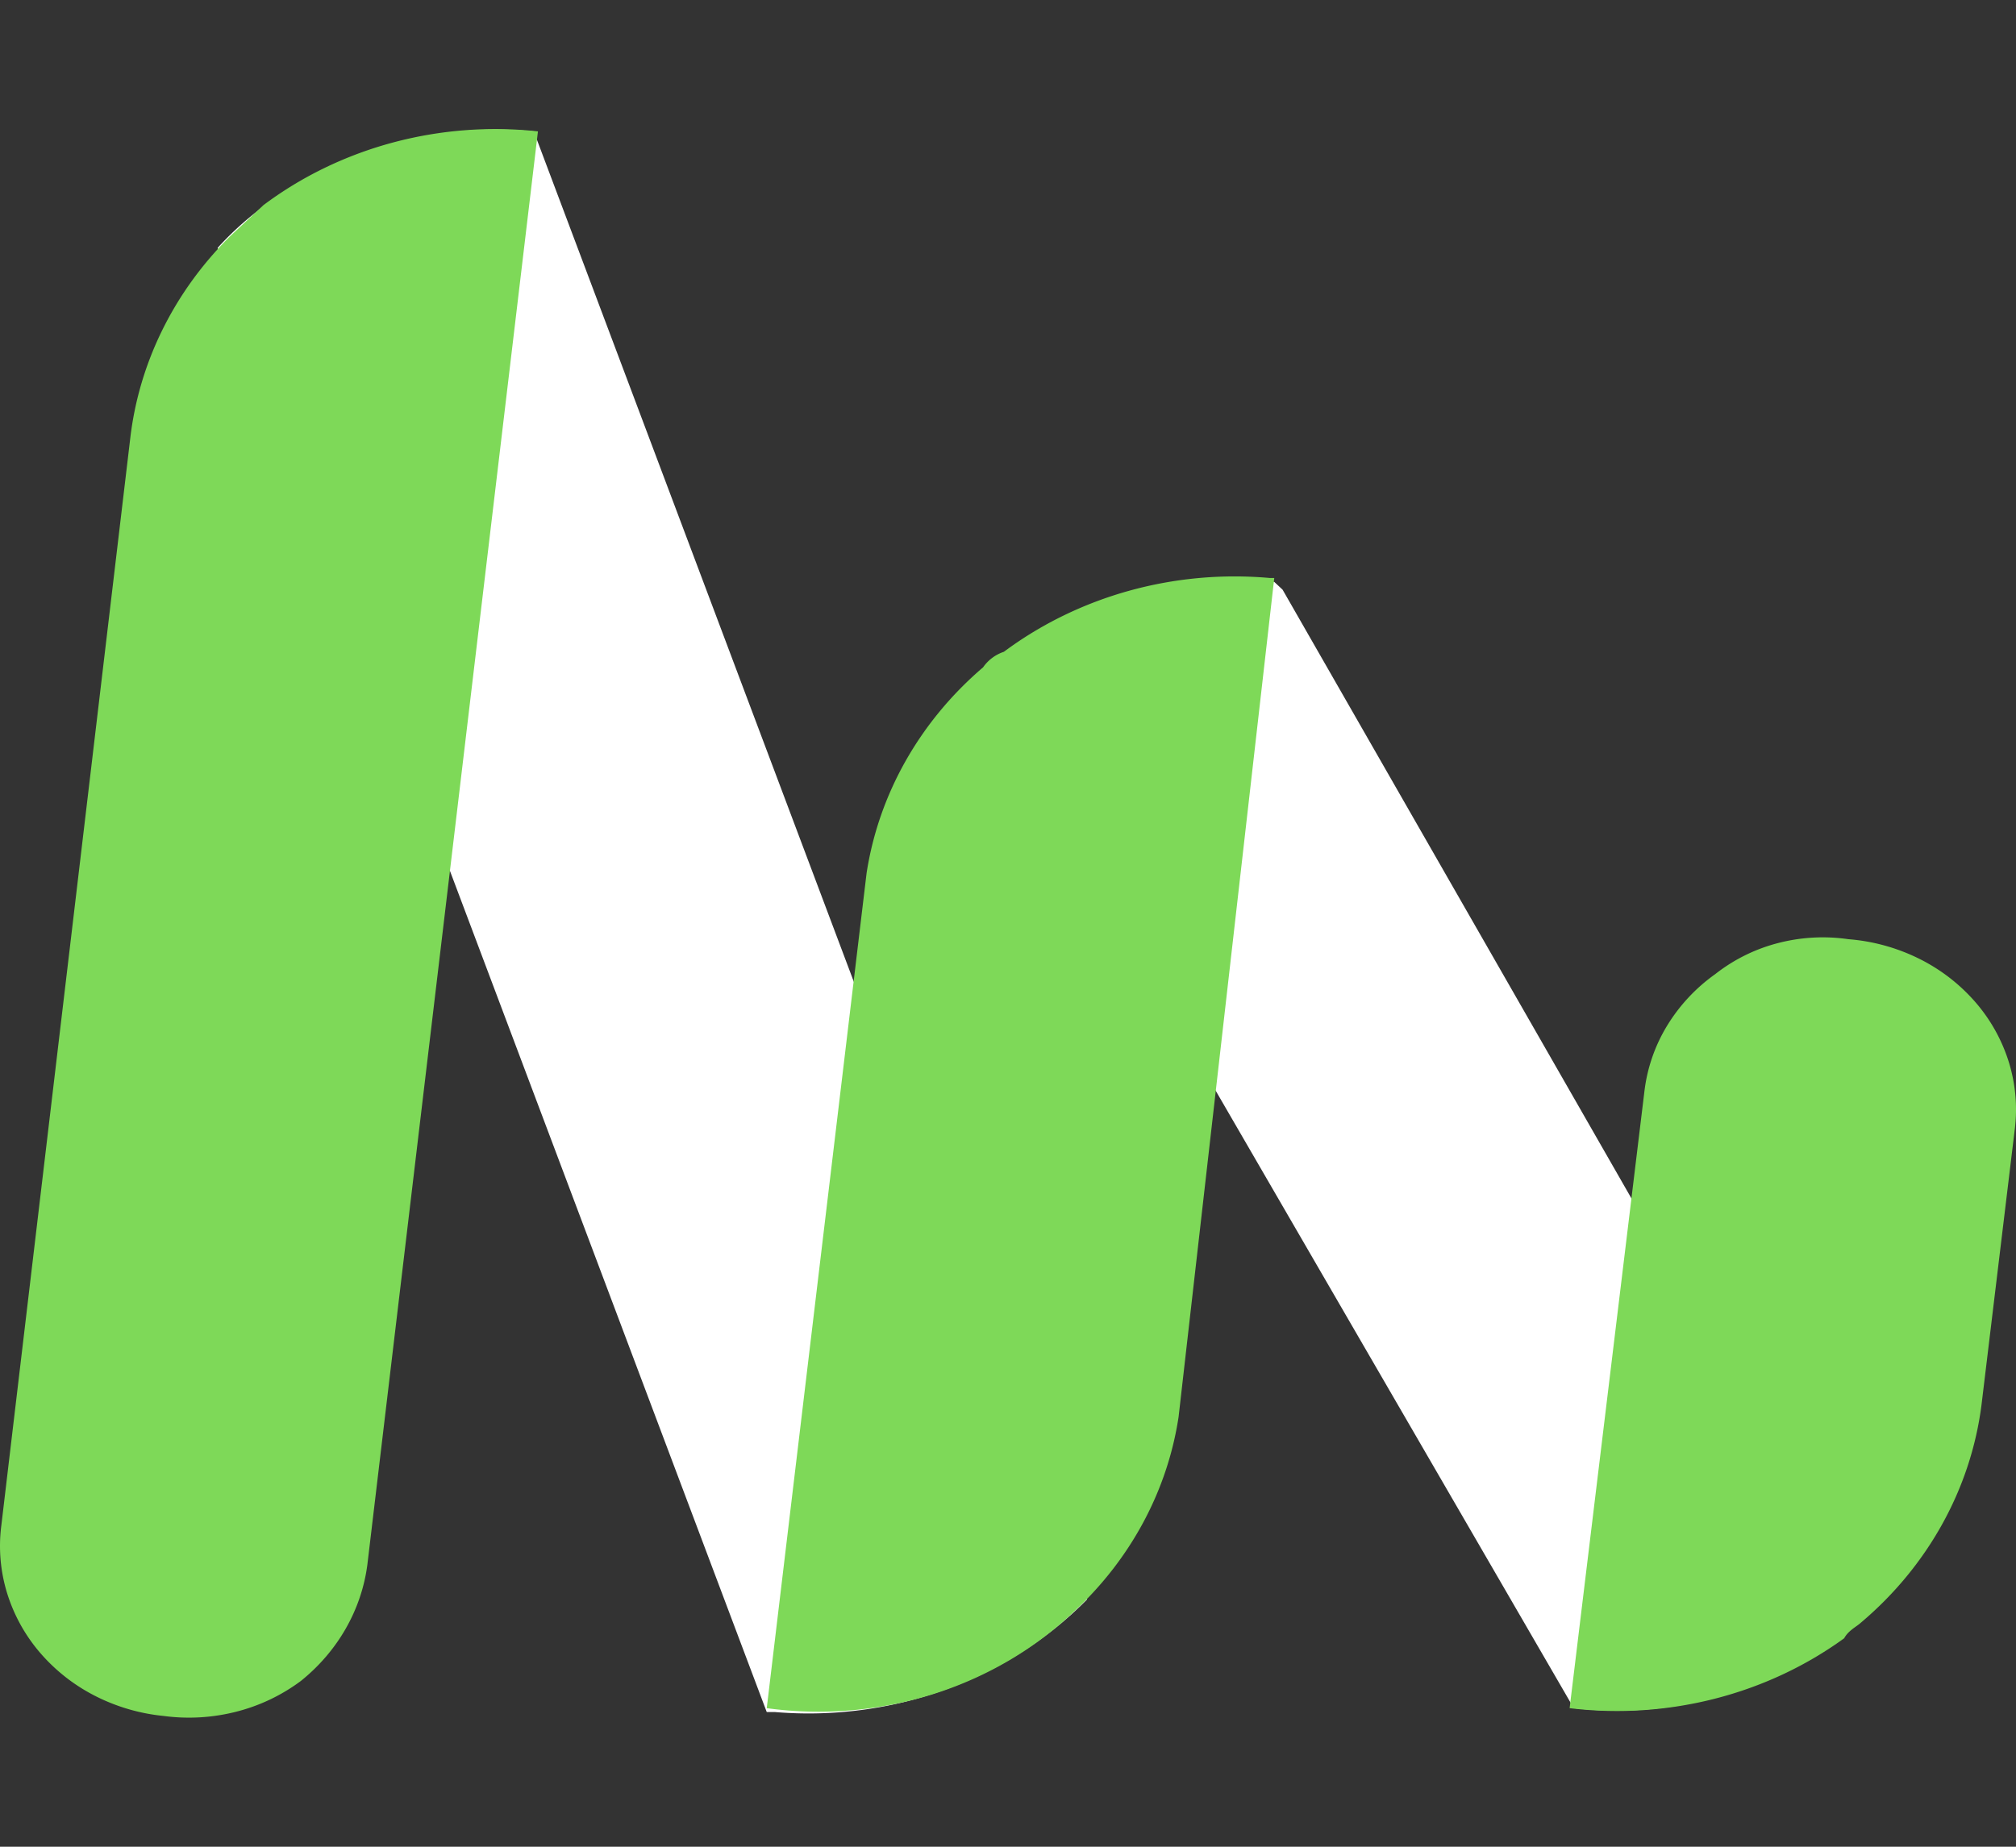
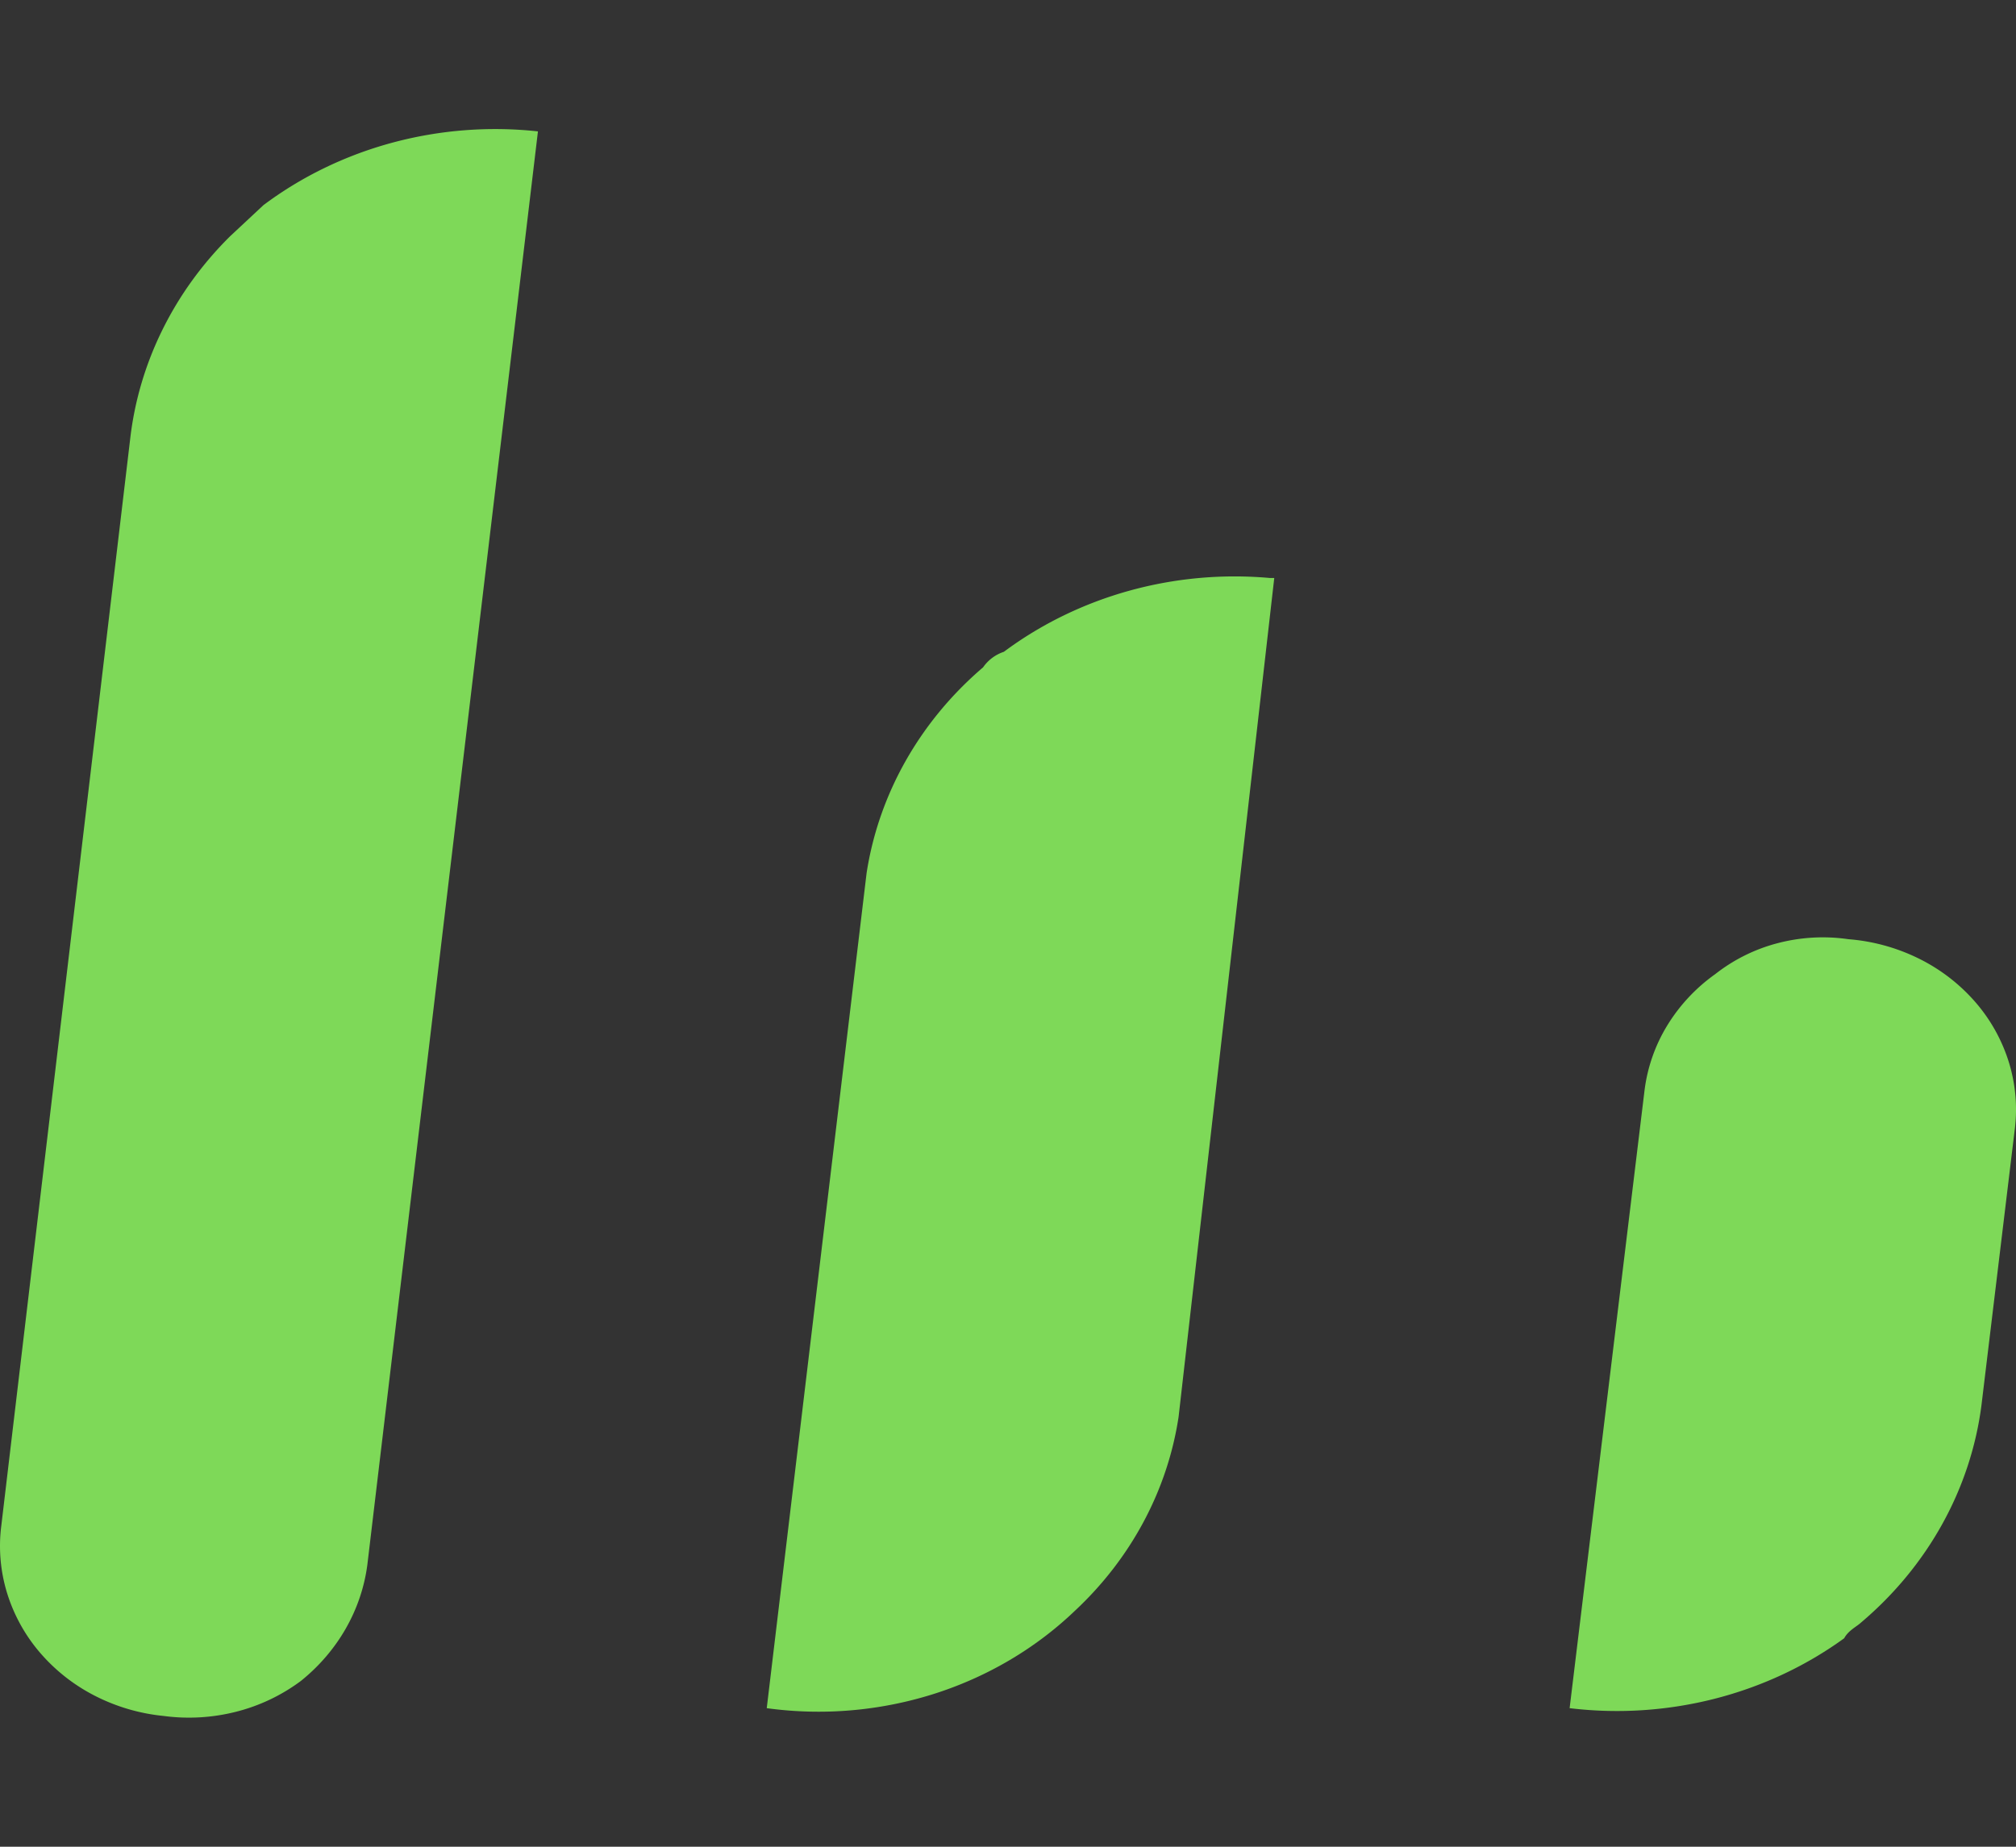
<svg xmlns="http://www.w3.org/2000/svg" width="203" height="186" fill="none">
  <rect width="100%" height="100%" fill="#333333" stroke="none" />
-   <path fill="#fff" d="M78.045 172.438h-.838L44.953 86.772l-23.04-61.804a30.88 30.88 0 0 1 3.77-3.52c3.838-3.075 8.305-5.39 13.13-6.801a39.793 39.793 0 0 1 14.936-1.414l32.673 86.839 23.039 61.022c-3.956 4.012-8.846 7.121-14.293 9.088a40.599 40.599 0 0 1-17.123 2.256Z" />
  <path fill="#7ED958" d="M16.468 172.829a19.38 19.38 0 0 1-6.916-2.031 18.181 18.181 0 0 1-5.542-4.364 16.833 16.833 0 0 1-3.31-6.023 16.117 16.117 0 0 1-.568-6.749L13.117 44.135c.89-7.621 4.42-14.763 10.053-20.34l3.352-3.13c3.85-2.887 8.278-5.03 13.024-6.306a39.82 39.82 0 0 1 14.622-1.126l-17.174 144.34c-.588 4.556-2.978 8.742-6.702 11.735a18.502 18.502 0 0 1-6.521 3.099 19.25 19.25 0 0 1-7.303.422Z" />
-   <path fill="#fff" d="m158.471 172.046-35.606-61.413L98.57 68.779l2.094-1.956c3.718-3.126 8.107-5.475 12.875-6.892a37.56 37.56 0 0 1 14.772-1.322l.838.782 35.186 61.413 24.296 41.463-2.095 1.565c-3.781 3.157-8.241 5.523-13.082 6.94a37.998 37.998 0 0 1-14.983 1.274Z" />
  <path fill="#7ED958" d="m158.052 172.046 7.54-62.195a16.442 16.442 0 0 1 2.278-6.546 17.624 17.624 0 0 1 4.843-5.19 17.177 17.177 0 0 1 6.292-3.121 17.908 17.908 0 0 1 7.113-.399 19.43 19.43 0 0 1 7.046 1.926 18.237 18.237 0 0 1 5.683 4.341 16.865 16.865 0 0 1 3.417 6.068c.692 2.216.899 4.54.609 6.833l-3.351 27.772c-1.088 8.431-5.402 16.211-12.148 21.906-.419.391-1.256.782-1.675 1.564-3.883 2.819-8.325 4.892-13.07 6.1a39.811 39.811 0 0 1-14.577.941Zm-80.845 0 10.053-84.1c1.225-7.97 5.37-15.296 11.73-20.732a4.15 4.15 0 0 1 2.094-1.565c7.565-5.632 17.178-8.297 26.808-7.432h.419l-9.634 84.492c-1.122 7.409-4.798 14.275-10.472 19.558-3.974 3.799-8.854 6.666-14.242 8.366a38.451 38.451 0 0 1-16.756 1.413Z" />
</svg>